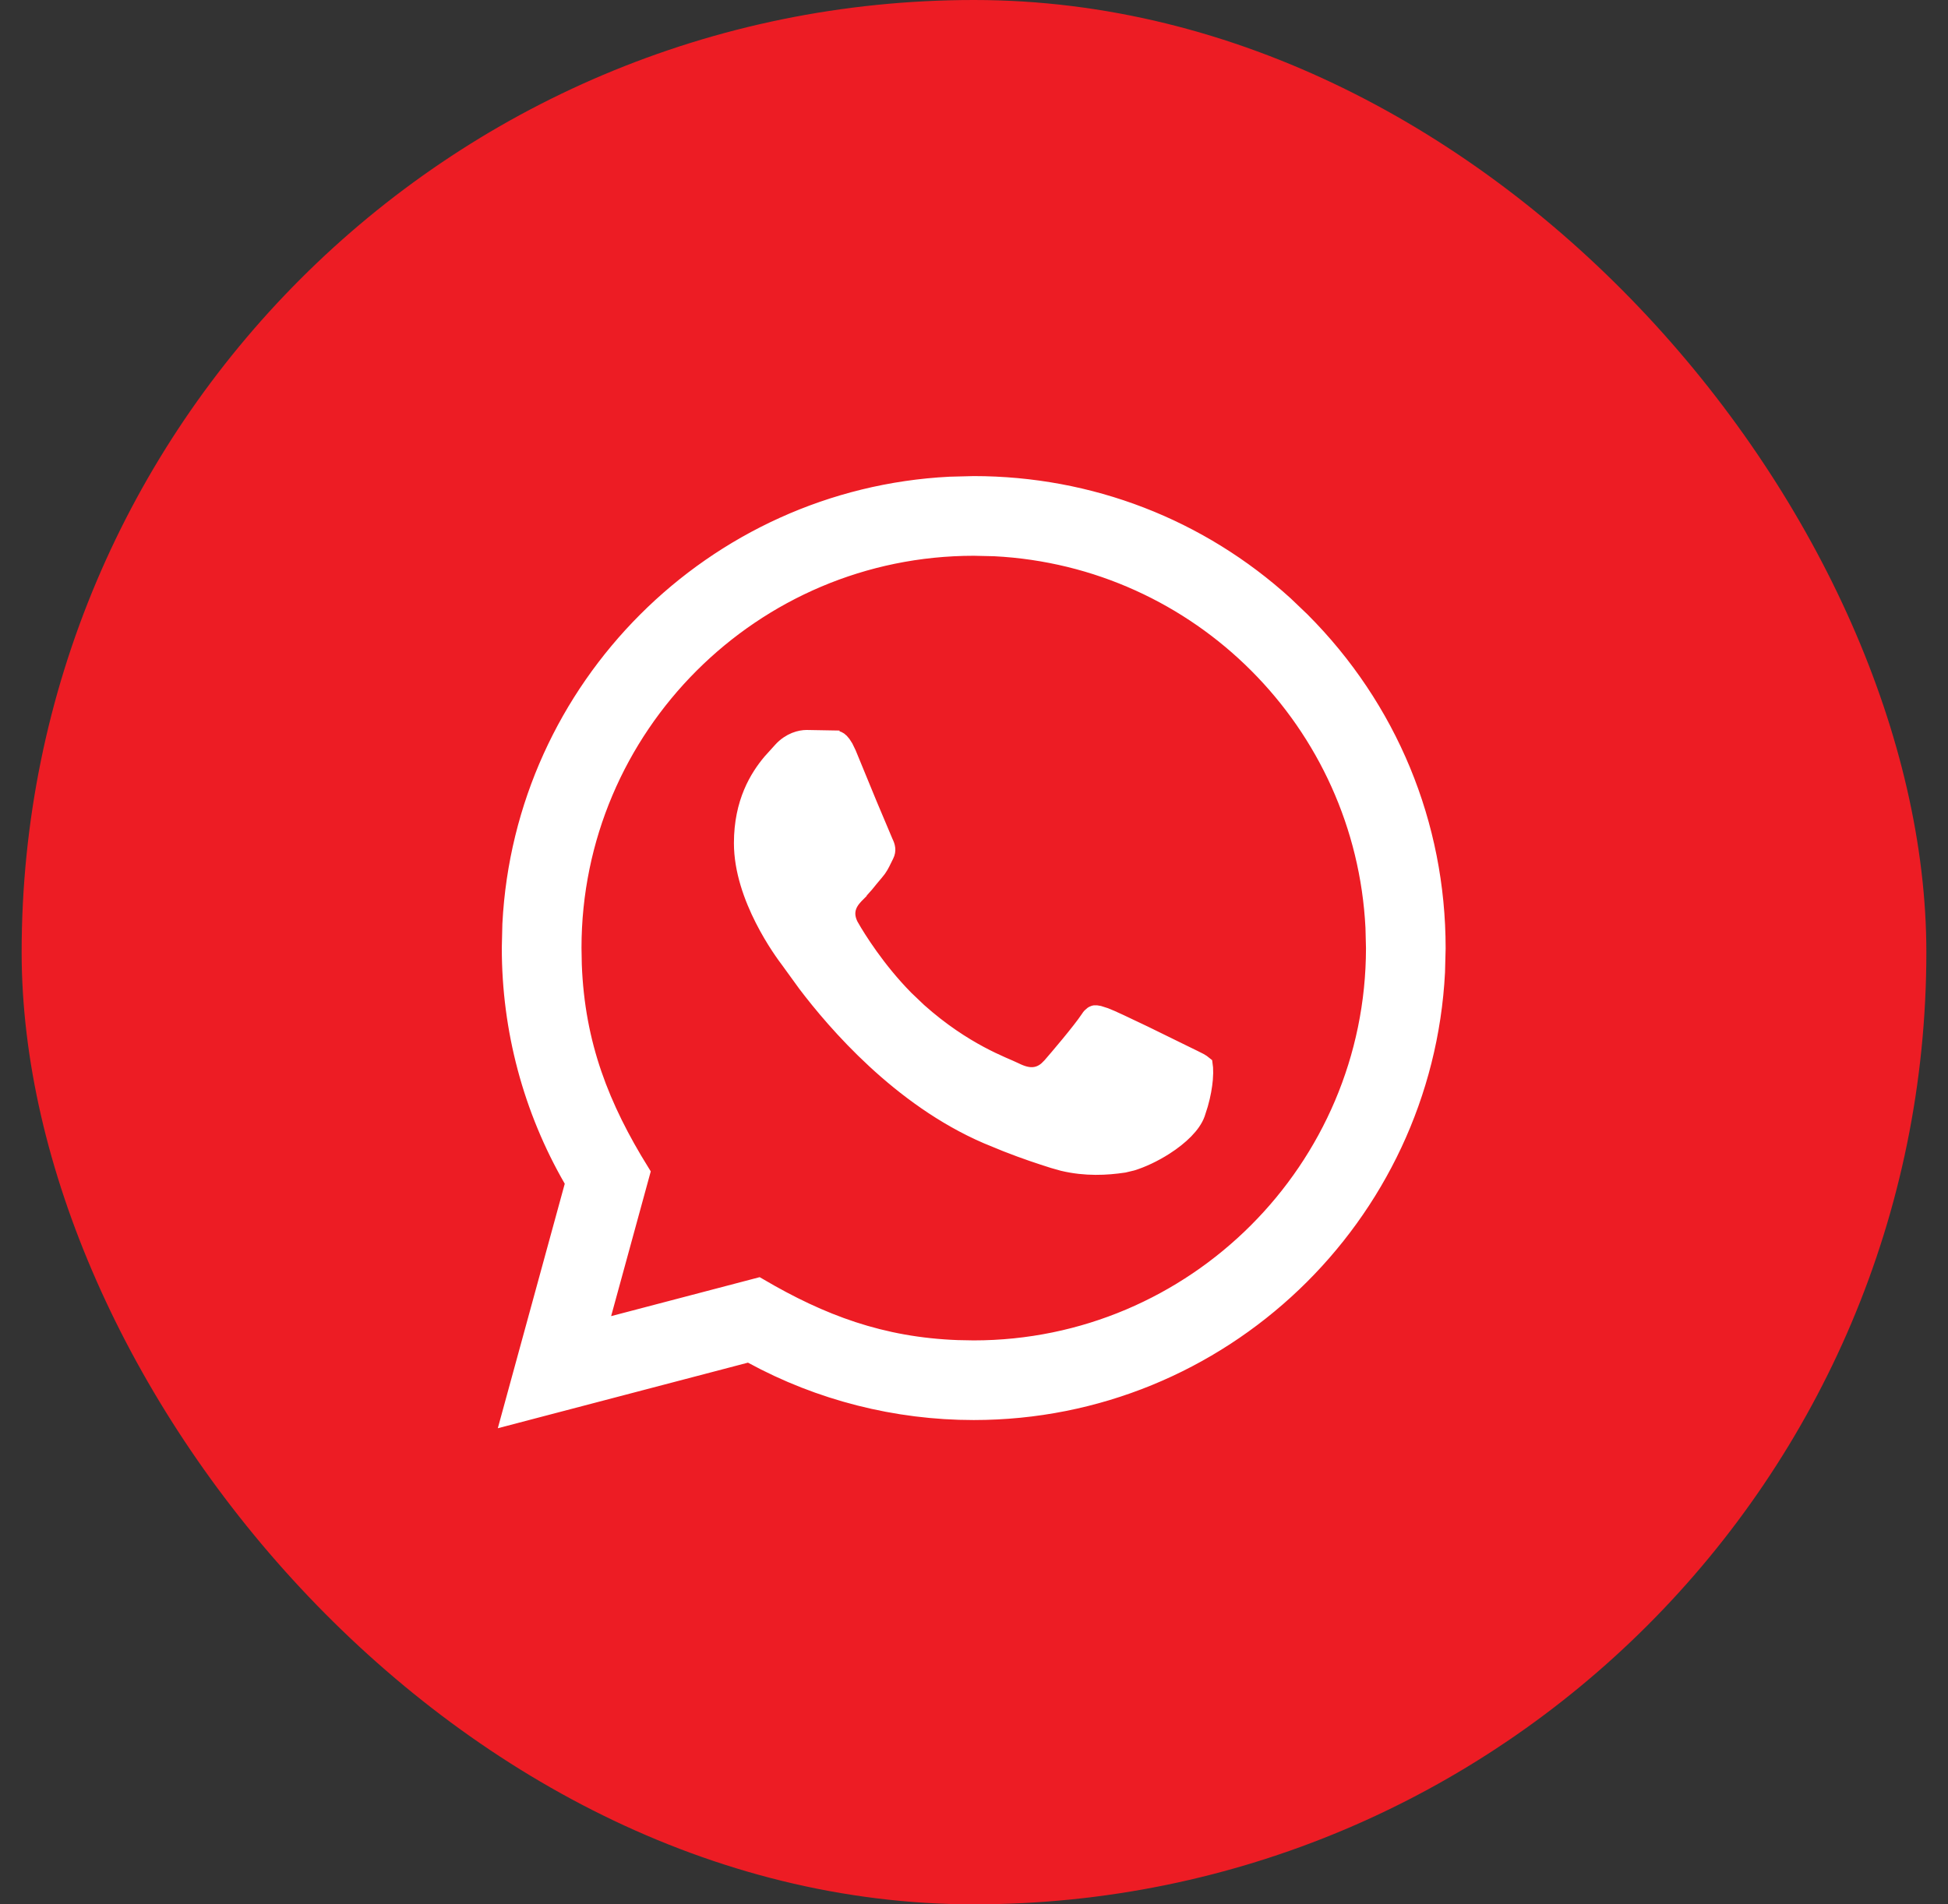
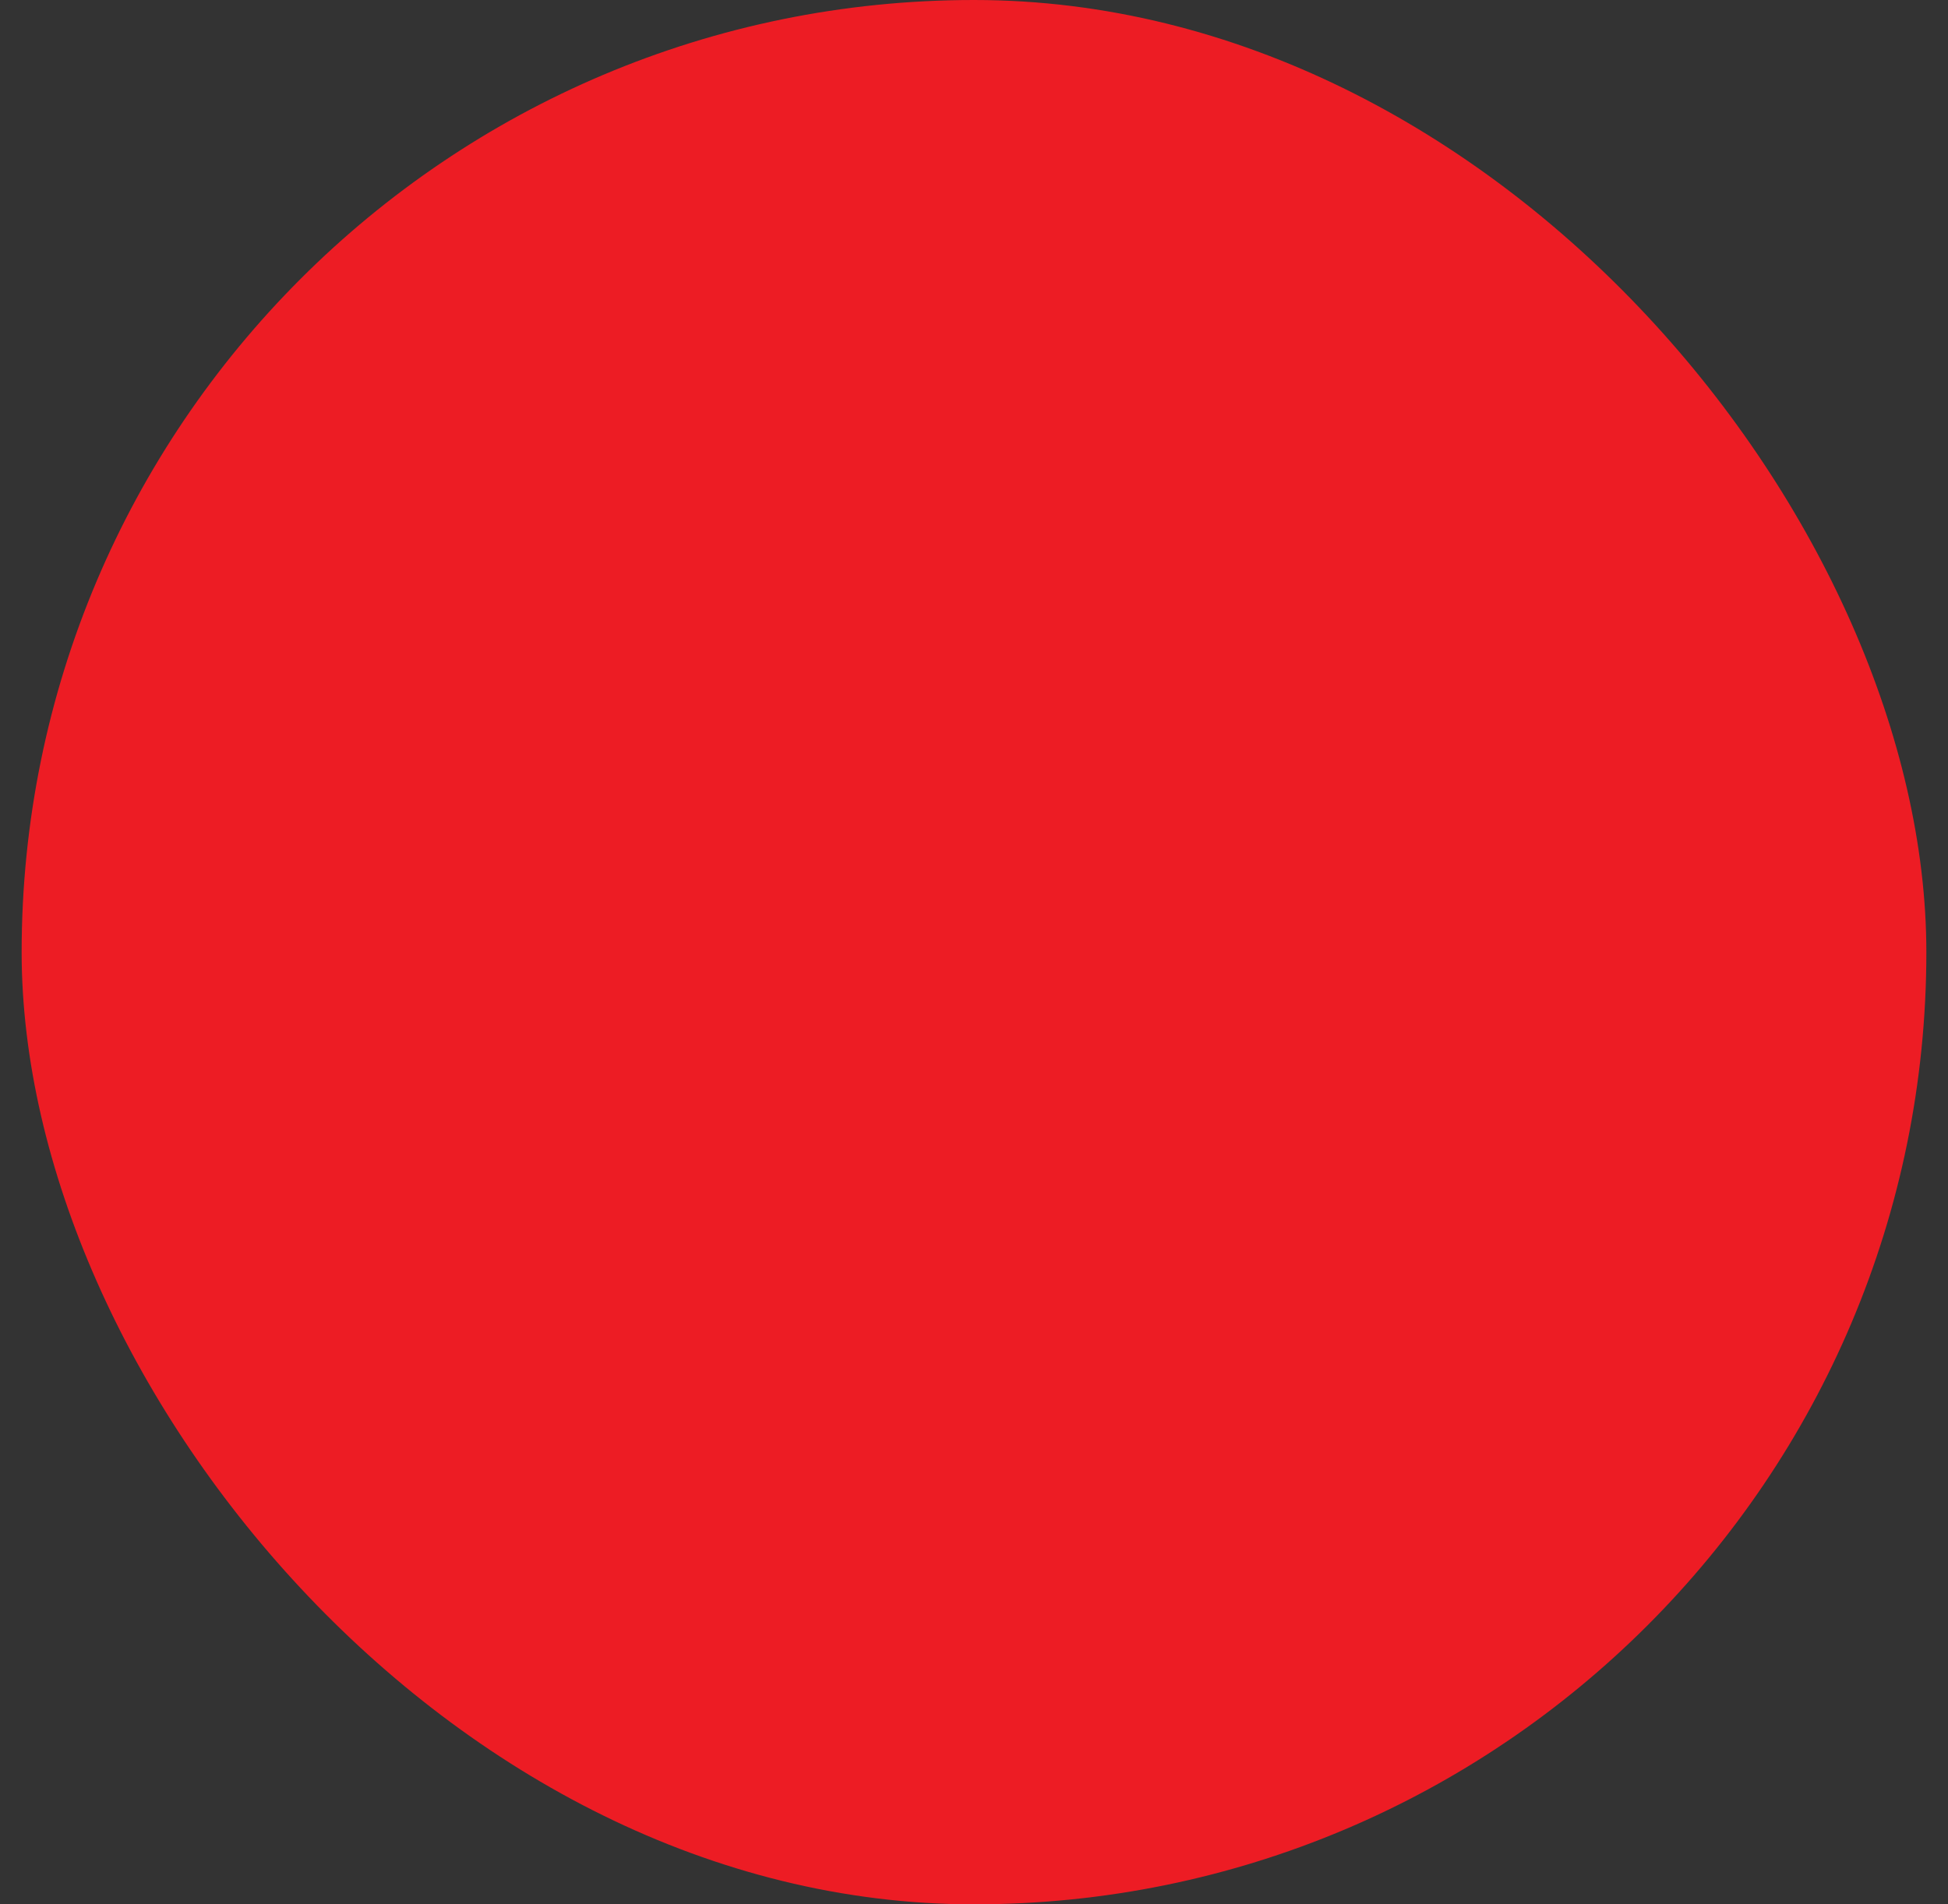
<svg xmlns="http://www.w3.org/2000/svg" width="45" height="44" viewBox="0 0 45 44" fill="none">
  <rect x="0" y="0" width="45" height="44" fill="#333333" stroke="none" />
  <rect x="0.5" width="44" height="44" rx="22" fill="#ED1C24" />
-   <path d="M22.493 11.25C25.165 11.251 27.682 12.226 29.644 14.007L30.028 14.374C32.039 16.388 33.146 19.063 33.145 21.91L33.131 22.457C32.843 28.076 28.18 32.56 22.493 32.56C20.711 32.56 18.954 32.113 17.399 31.265L17.312 31.217L17.216 31.242L11.855 32.648L13.287 27.417L13.315 27.316L13.263 27.226C12.331 25.61 11.841 23.779 11.842 21.9L11.855 21.354C12.134 15.916 16.51 11.54 21.946 11.264L22.493 11.25ZM22.497 12.591C17.361 12.591 13.184 16.767 13.183 21.901L13.19 22.288C13.259 24.157 13.839 25.612 14.763 27.104L13.876 30.344L13.762 30.761L14.181 30.651L17.512 29.777C18.946 30.617 20.343 31.148 22.121 31.213L22.49 31.22C27.622 31.22 31.802 27.043 31.805 21.908L31.793 21.429C31.554 16.666 27.743 12.845 22.977 12.602L22.497 12.591ZM19.144 17.125V17.126C19.288 17.133 19.29 17.119 19.335 17.14C19.354 17.148 19.402 17.179 19.468 17.294L19.538 17.439C19.651 17.712 19.843 18.182 20.017 18.604L20.386 19.479C20.413 19.533 20.428 19.576 20.432 19.614C20.435 19.648 20.431 19.684 20.408 19.73C20.335 19.877 20.3 19.958 20.24 20.043L20.169 20.132L20.167 20.134C20.09 20.223 20.02 20.311 19.955 20.391L19.771 20.597V20.598C19.71 20.659 19.599 20.767 19.544 20.914C19.48 21.085 19.503 21.269 19.612 21.456V21.455C19.755 21.701 20.204 22.435 20.876 23.116L21.178 23.404C22.25 24.361 23.176 24.669 23.423 24.793C23.576 24.869 23.737 24.923 23.902 24.903C24.034 24.887 24.142 24.828 24.23 24.75L24.314 24.666C24.469 24.488 25.004 23.861 25.196 23.572L25.195 23.571C25.259 23.476 25.293 23.478 25.298 23.477C25.31 23.476 25.331 23.477 25.369 23.485L25.516 23.532C25.625 23.572 26.008 23.752 26.415 23.948L27.351 24.407C27.502 24.483 27.597 24.524 27.681 24.57C27.73 24.597 27.753 24.615 27.764 24.624C27.765 24.633 27.77 24.652 27.773 24.683C27.777 24.743 27.777 24.827 27.768 24.932C27.754 25.088 27.722 25.282 27.661 25.495L27.591 25.714C27.506 25.951 27.238 26.217 26.884 26.444C26.623 26.612 26.349 26.736 26.139 26.801L25.951 26.846C25.559 26.904 25.087 26.931 24.571 26.809L24.348 26.746C24.054 26.653 23.7 26.537 23.271 26.368L22.818 26.182C20.825 25.321 19.346 23.595 18.667 22.701L18.266 22.148C18.199 22.059 17.933 21.704 17.683 21.211C17.43 20.713 17.204 20.095 17.204 19.48C17.204 18.553 17.564 17.986 17.849 17.645L18.092 17.376C18.285 17.164 18.508 17.116 18.633 17.116L19.144 17.125Z" fill="white" stroke="white" stroke-width="0.5" />
</svg>